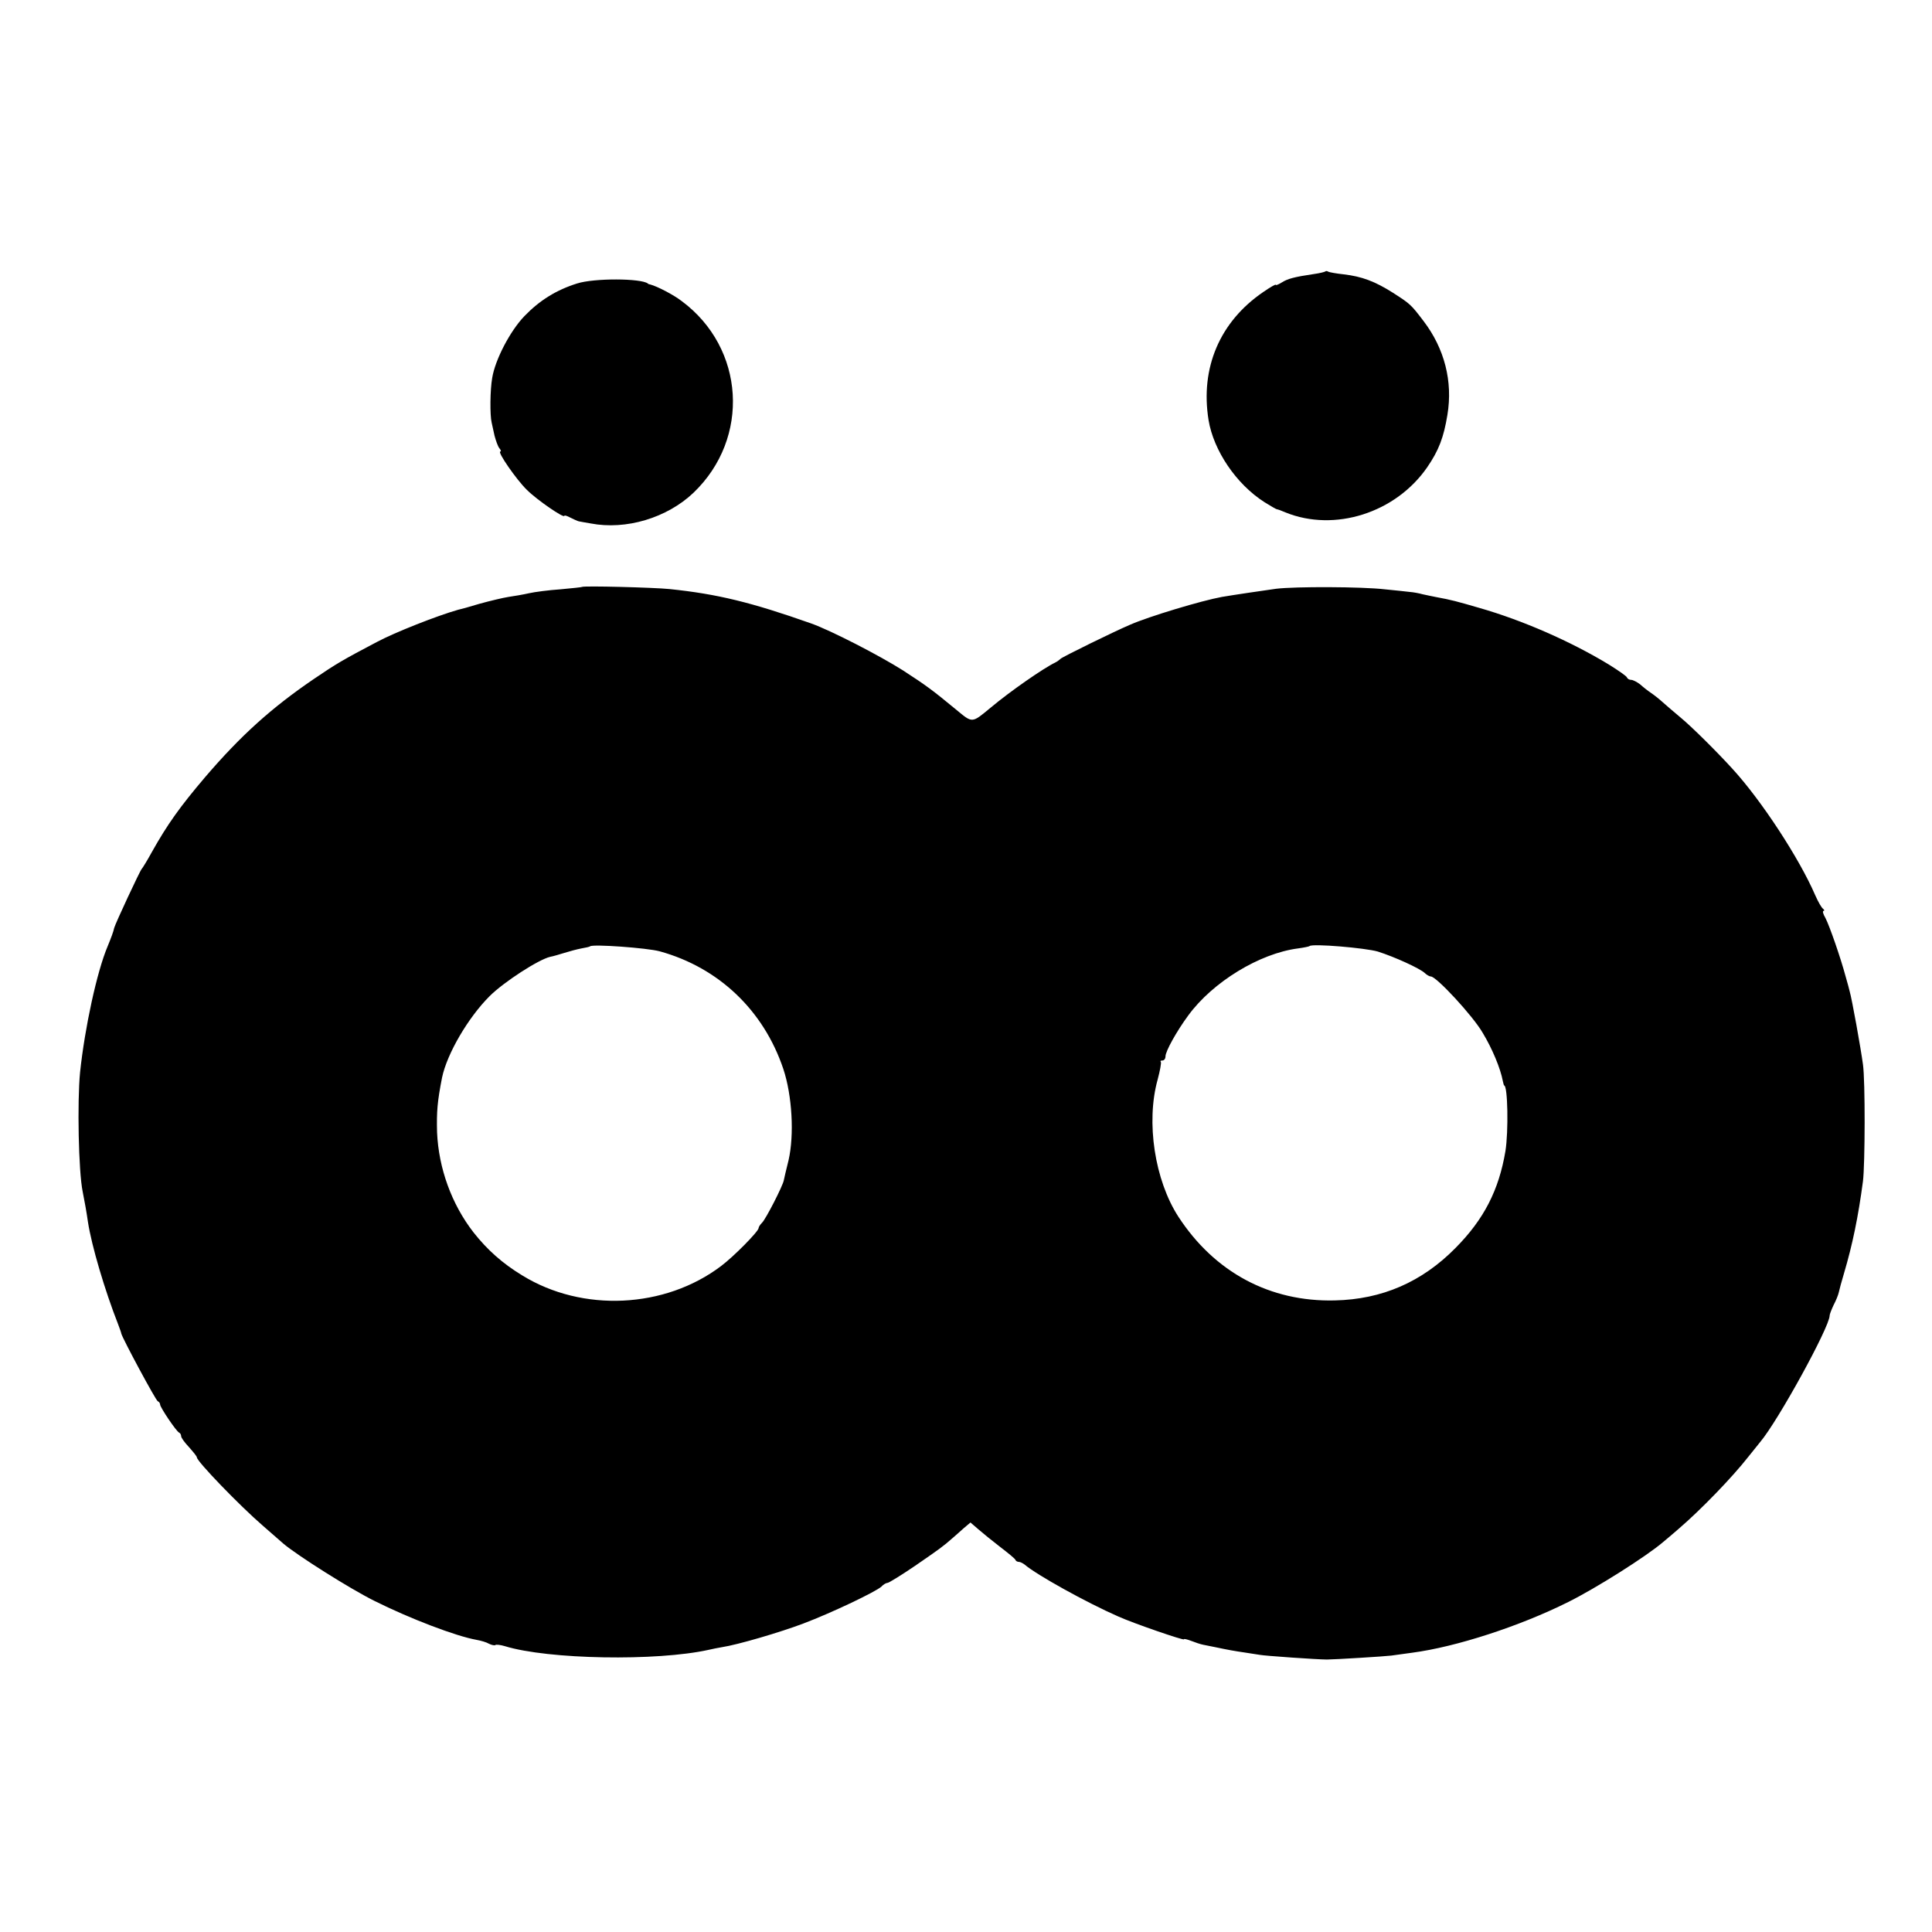
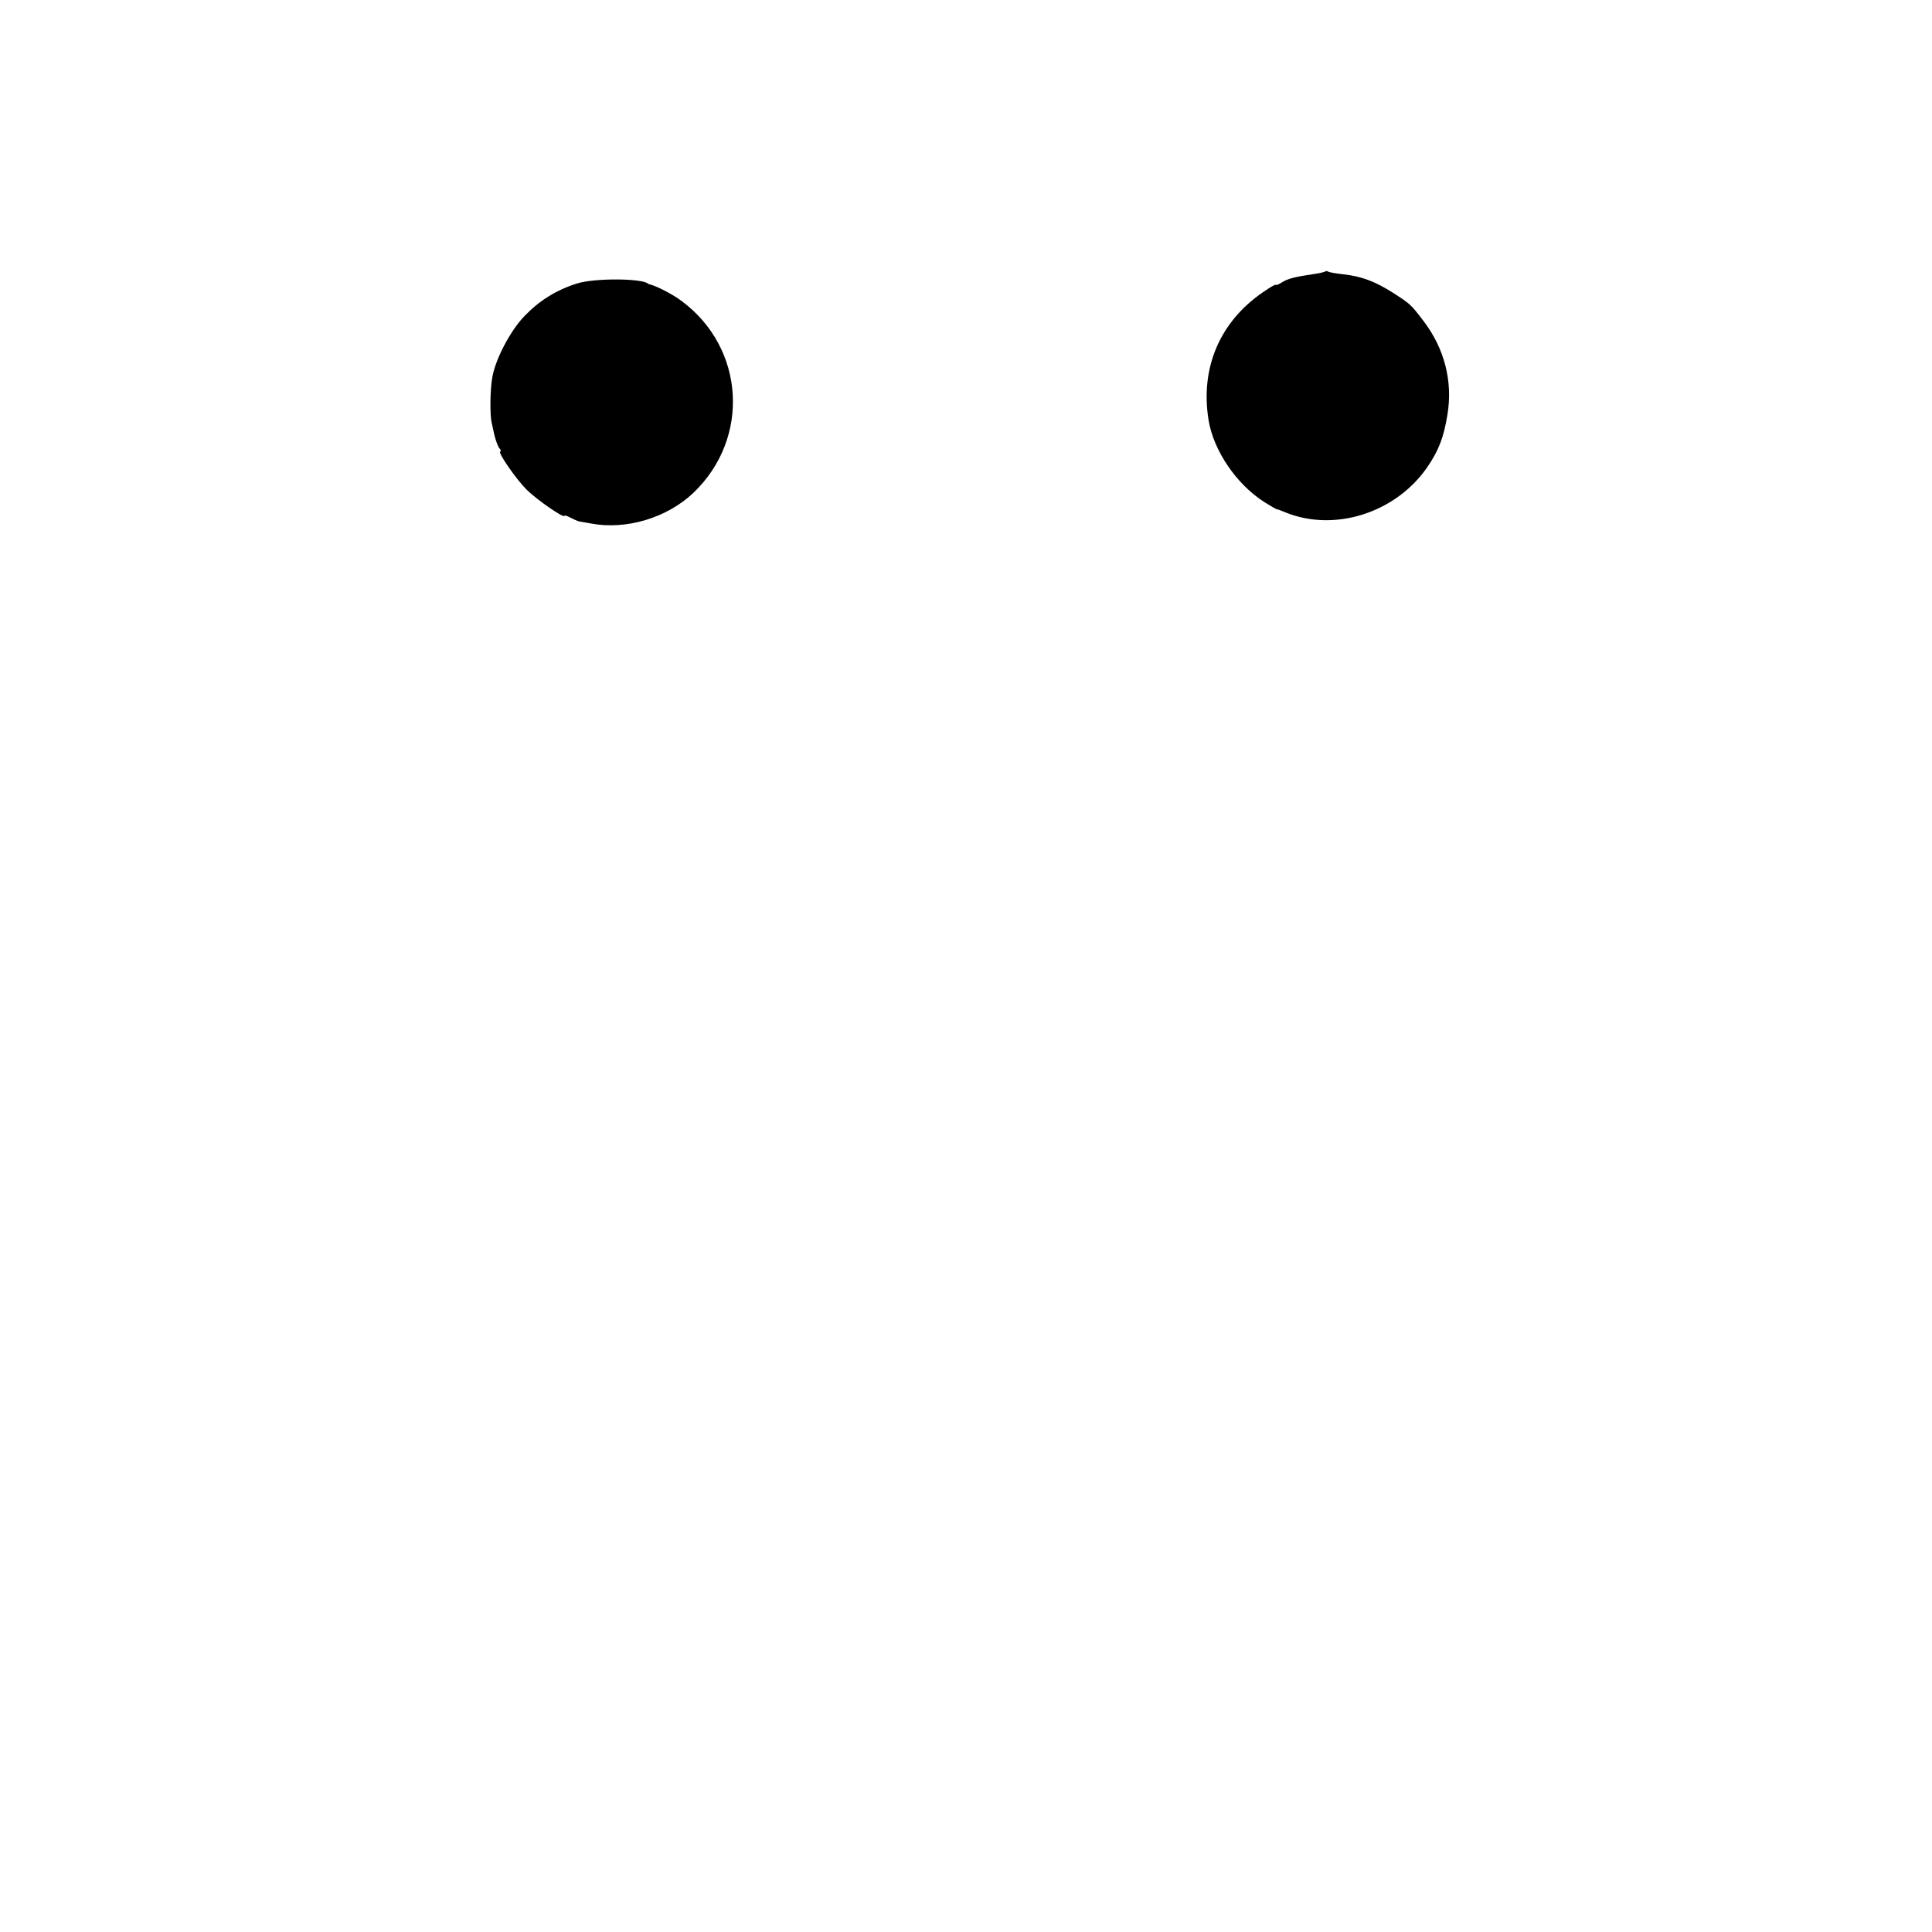
<svg xmlns="http://www.w3.org/2000/svg" version="1.0" width="736pt" height="736pt" viewBox="0 0 736 736" preserveAspectRatio="xMidYMid meet">
  <g transform="translate(0,736) scale(0.1,-0.1)" fill="#000000" stroke="none">
    <path d="M5049 6326 c-2 -2 -22 -7 -44 -10 -75 -11 -100 -18 -122 -32 -13 -8 -23 -12 -23 -9 0 3 -21 -9 -47 -27 -166 -113 -241 -289 -209 -488 19 -116 105 -244 213 -313 24 -15 45 -27 47 -27 3 0 17 -5 33 -12 187 -76 420 -2 540 172 44 64 63 114 77 200 21 127 -11 252 -91 357 -48 63 -50 65 -117 108 -68 43 -118 62 -188 70 -28 3 -55 8 -58 10 -4 3 -9 3 -11 1z" />
    <path d="M2198 6280 c-79 -25 -142 -64 -200 -124 -55 -57 -112 -167 -123 -236 -8 -45 -9 -141 -2 -170 2 -8 7 -31 11 -50 5 -19 13 -41 18 -47 6 -7 8 -13 4 -13 -13 0 61 -107 101 -146 39 -39 143 -110 143 -99 0 3 10 0 23 -7 12 -6 27 -13 32 -14 6 -1 26 -5 45 -8 135 -26 291 21 392 117 217 208 196 551 -45 730 -31 24 -93 56 -119 63 -5 1 -9 2 -10 4 -26 20 -205 21 -270 0z" />
-     <path d="M2217 5124 c-1 -1 -38 -5 -82 -9 -44 -3 -98 -10 -120 -15 -22 -5 -57 -11 -78 -14 -20 -3 -70 -15 -110 -26 -39 -12 -76 -22 -82 -23 -78 -22 -241 -86 -310 -123 -131 -69 -153 -82 -240 -141 -160 -109 -277 -214 -414 -374 -96 -113 -143 -179 -202 -284 -18 -33 -36 -62 -39 -65 -6 -5 -101 -209 -105 -225 -2 -12 -13 -41 -25 -70 -41 -97 -87 -310 -105 -480 -11 -113 -6 -377 10 -455 8 -41 14 -73 20 -115 14 -91 64 -260 115 -390 6 -16 12 -32 12 -35 4 -18 132 -256 139 -258 5 -2 9 -8 9 -13 0 -10 62 -103 73 -107 4 -2 7 -8 7 -13 0 -6 13 -24 30 -42 16 -18 30 -35 30 -39 0 -15 162 -183 251 -260 30 -26 65 -57 79 -69 55 -46 251 -170 345 -217 138 -69 312 -135 390 -149 17 -3 38 -9 48 -15 10 -5 21 -7 24 -5 2 3 19 1 36 -4 165 -51 579 -58 777 -14 14 3 36 8 50 10 60 9 223 57 310 90 111 42 278 122 298 141 7 8 18 14 23 14 5 0 52 29 105 65 93 64 107 74 142 105 9 8 29 25 43 38 l26 22 29 -25 c16 -14 54 -45 84 -68 30 -23 57 -45 58 -49 2 -5 8 -8 13 -8 6 0 15 -5 22 -10 45 -39 236 -145 357 -198 60 -27 250 -92 250 -87 0 3 12 0 28 -6 15 -6 36 -13 47 -15 11 -2 31 -6 45 -9 47 -10 75 -15 110 -20 19 -3 45 -7 58 -9 19 -4 222 -18 257 -18 28 0 223 12 245 15 14 2 50 7 80 11 167 22 410 101 594 193 105 52 298 174 361 228 17 14 44 37 60 51 84 72 204 196 265 274 14 17 34 42 45 56 68 80 265 439 265 482 0 5 7 23 15 40 9 17 18 39 20 49 2 10 11 43 20 73 32 108 54 214 72 350 8 63 9 383 0 445 -8 60 -42 250 -51 280 -1 6 -8 30 -15 55 -19 71 -61 192 -77 223 -9 15 -12 27 -7 27 4 0 3 4 -2 8 -6 4 -19 27 -30 52 -61 141 -205 361 -315 481 -60 66 -155 160 -196 194 -26 22 -58 49 -70 60 -12 11 -32 27 -44 35 -12 8 -31 23 -42 33 -12 9 -27 17 -34 17 -7 0 -14 4 -16 9 -1 5 -33 27 -70 50 -145 88 -328 168 -492 215 -86 25 -108 31 -163 41 -16 3 -39 8 -53 11 -14 4 -36 8 -50 9 -14 2 -56 6 -95 10 -86 10 -341 11 -414 2 -50 -7 -159 -23 -206 -31 -77 -14 -277 -74 -350 -106 -59 -25 -261 -124 -265 -130 -3 -3 -12 -10 -20 -14 -44 -21 -171 -109 -245 -171 -74 -61 -69 -61 -133 -8 -90 74 -111 90 -202 149 -90 57 -274 152 -350 179 -227 80 -356 112 -540 131 -59 6 -328 13 -333 8z m296 -1388 c225 -62 396 -225 471 -448 34 -102 42 -252 20 -348 -9 -36 -17 -70 -18 -76 -3 -20 -69 -149 -83 -162 -7 -7 -13 -16 -13 -20 0 -13 -95 -109 -143 -145 -214 -162 -528 -177 -757 -36 -76 46 -134 98 -186 164 -84 108 -133 245 -139 381 -2 80 1 117 19 209 19 91 99 228 181 310 54 54 187 140 231 150 11 2 35 9 54 15 19 6 49 14 65 17 17 3 31 6 33 8 10 9 217 -6 265 -19z m2736 -1 c63 -20 160 -64 179 -82 7 -7 18 -13 23 -13 21 0 160 -150 197 -214 37 -61 68 -136 77 -184 2 -9 4 -17 5 -17 14 0 17 -175 5 -250 -25 -149 -82 -260 -190 -369 -128 -130 -280 -196 -460 -200 -247 -6 -458 107 -596 319 -90 139 -124 360 -79 522 9 34 15 65 12 68 -3 3 0 5 6 5 7 0 12 7 12 16 0 19 42 95 87 156 93 127 271 236 418 255 22 3 42 7 44 9 11 10 212 -7 260 -21z" />
  </g>
</svg>